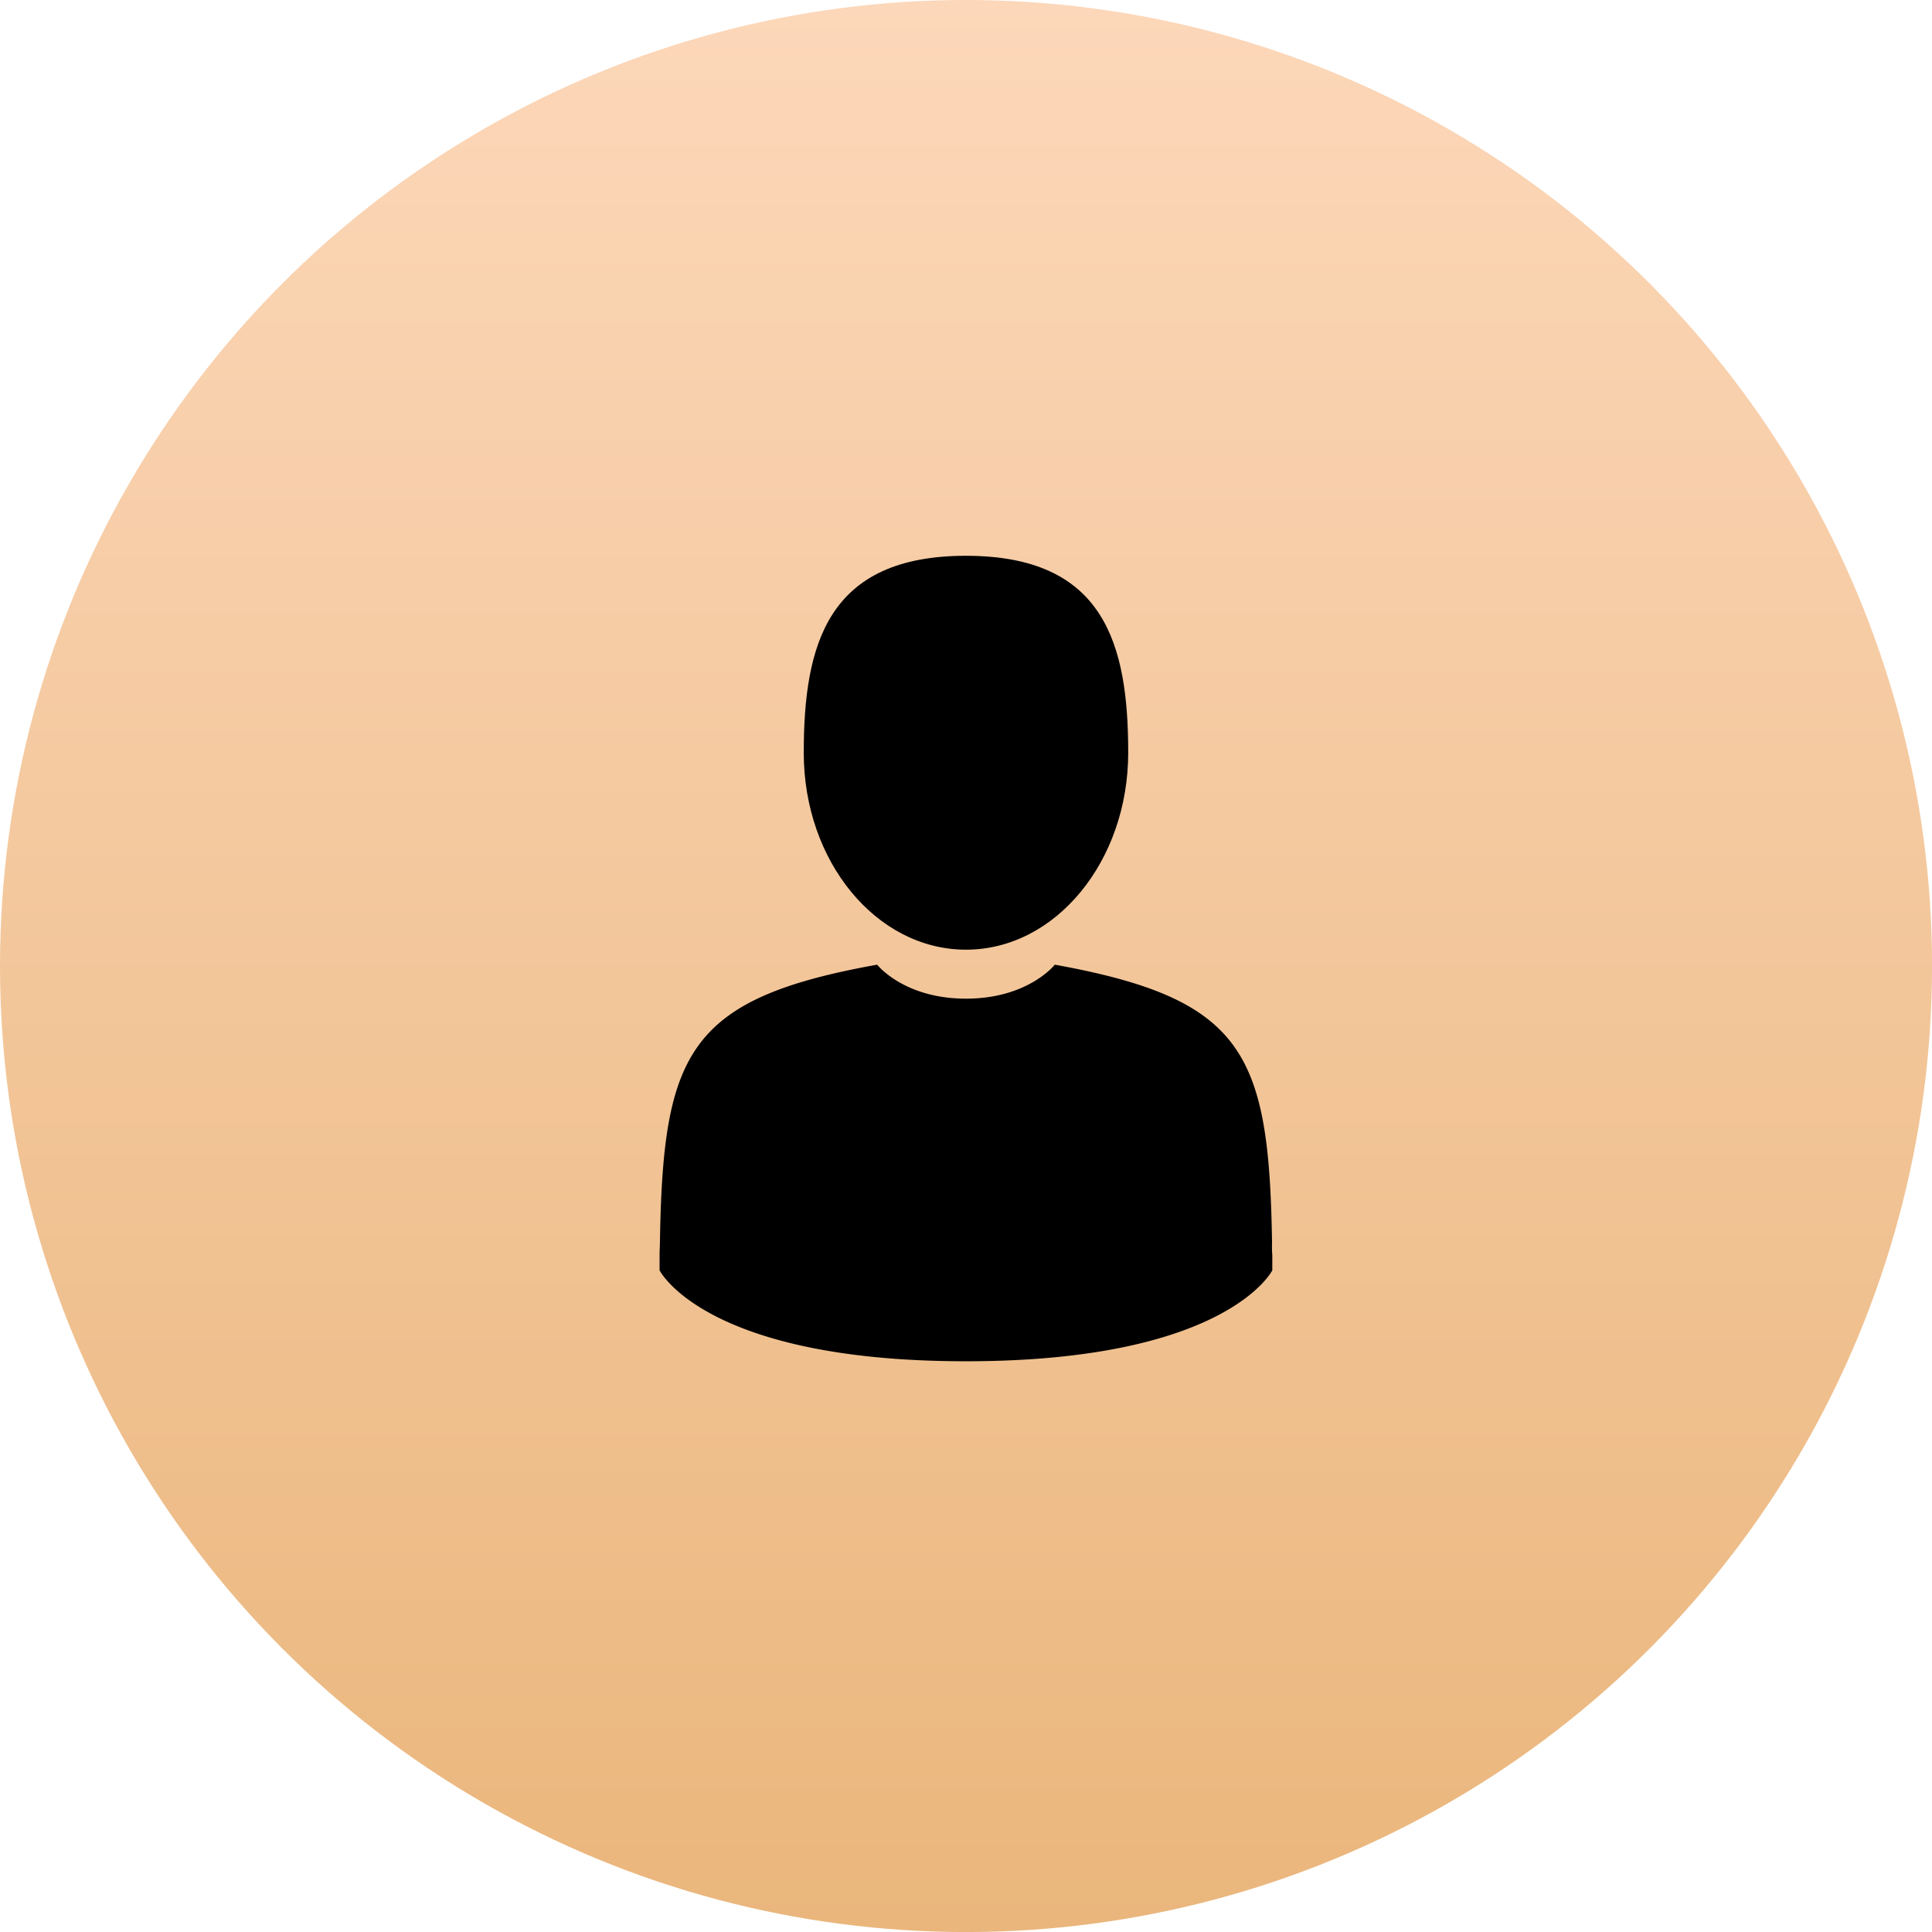
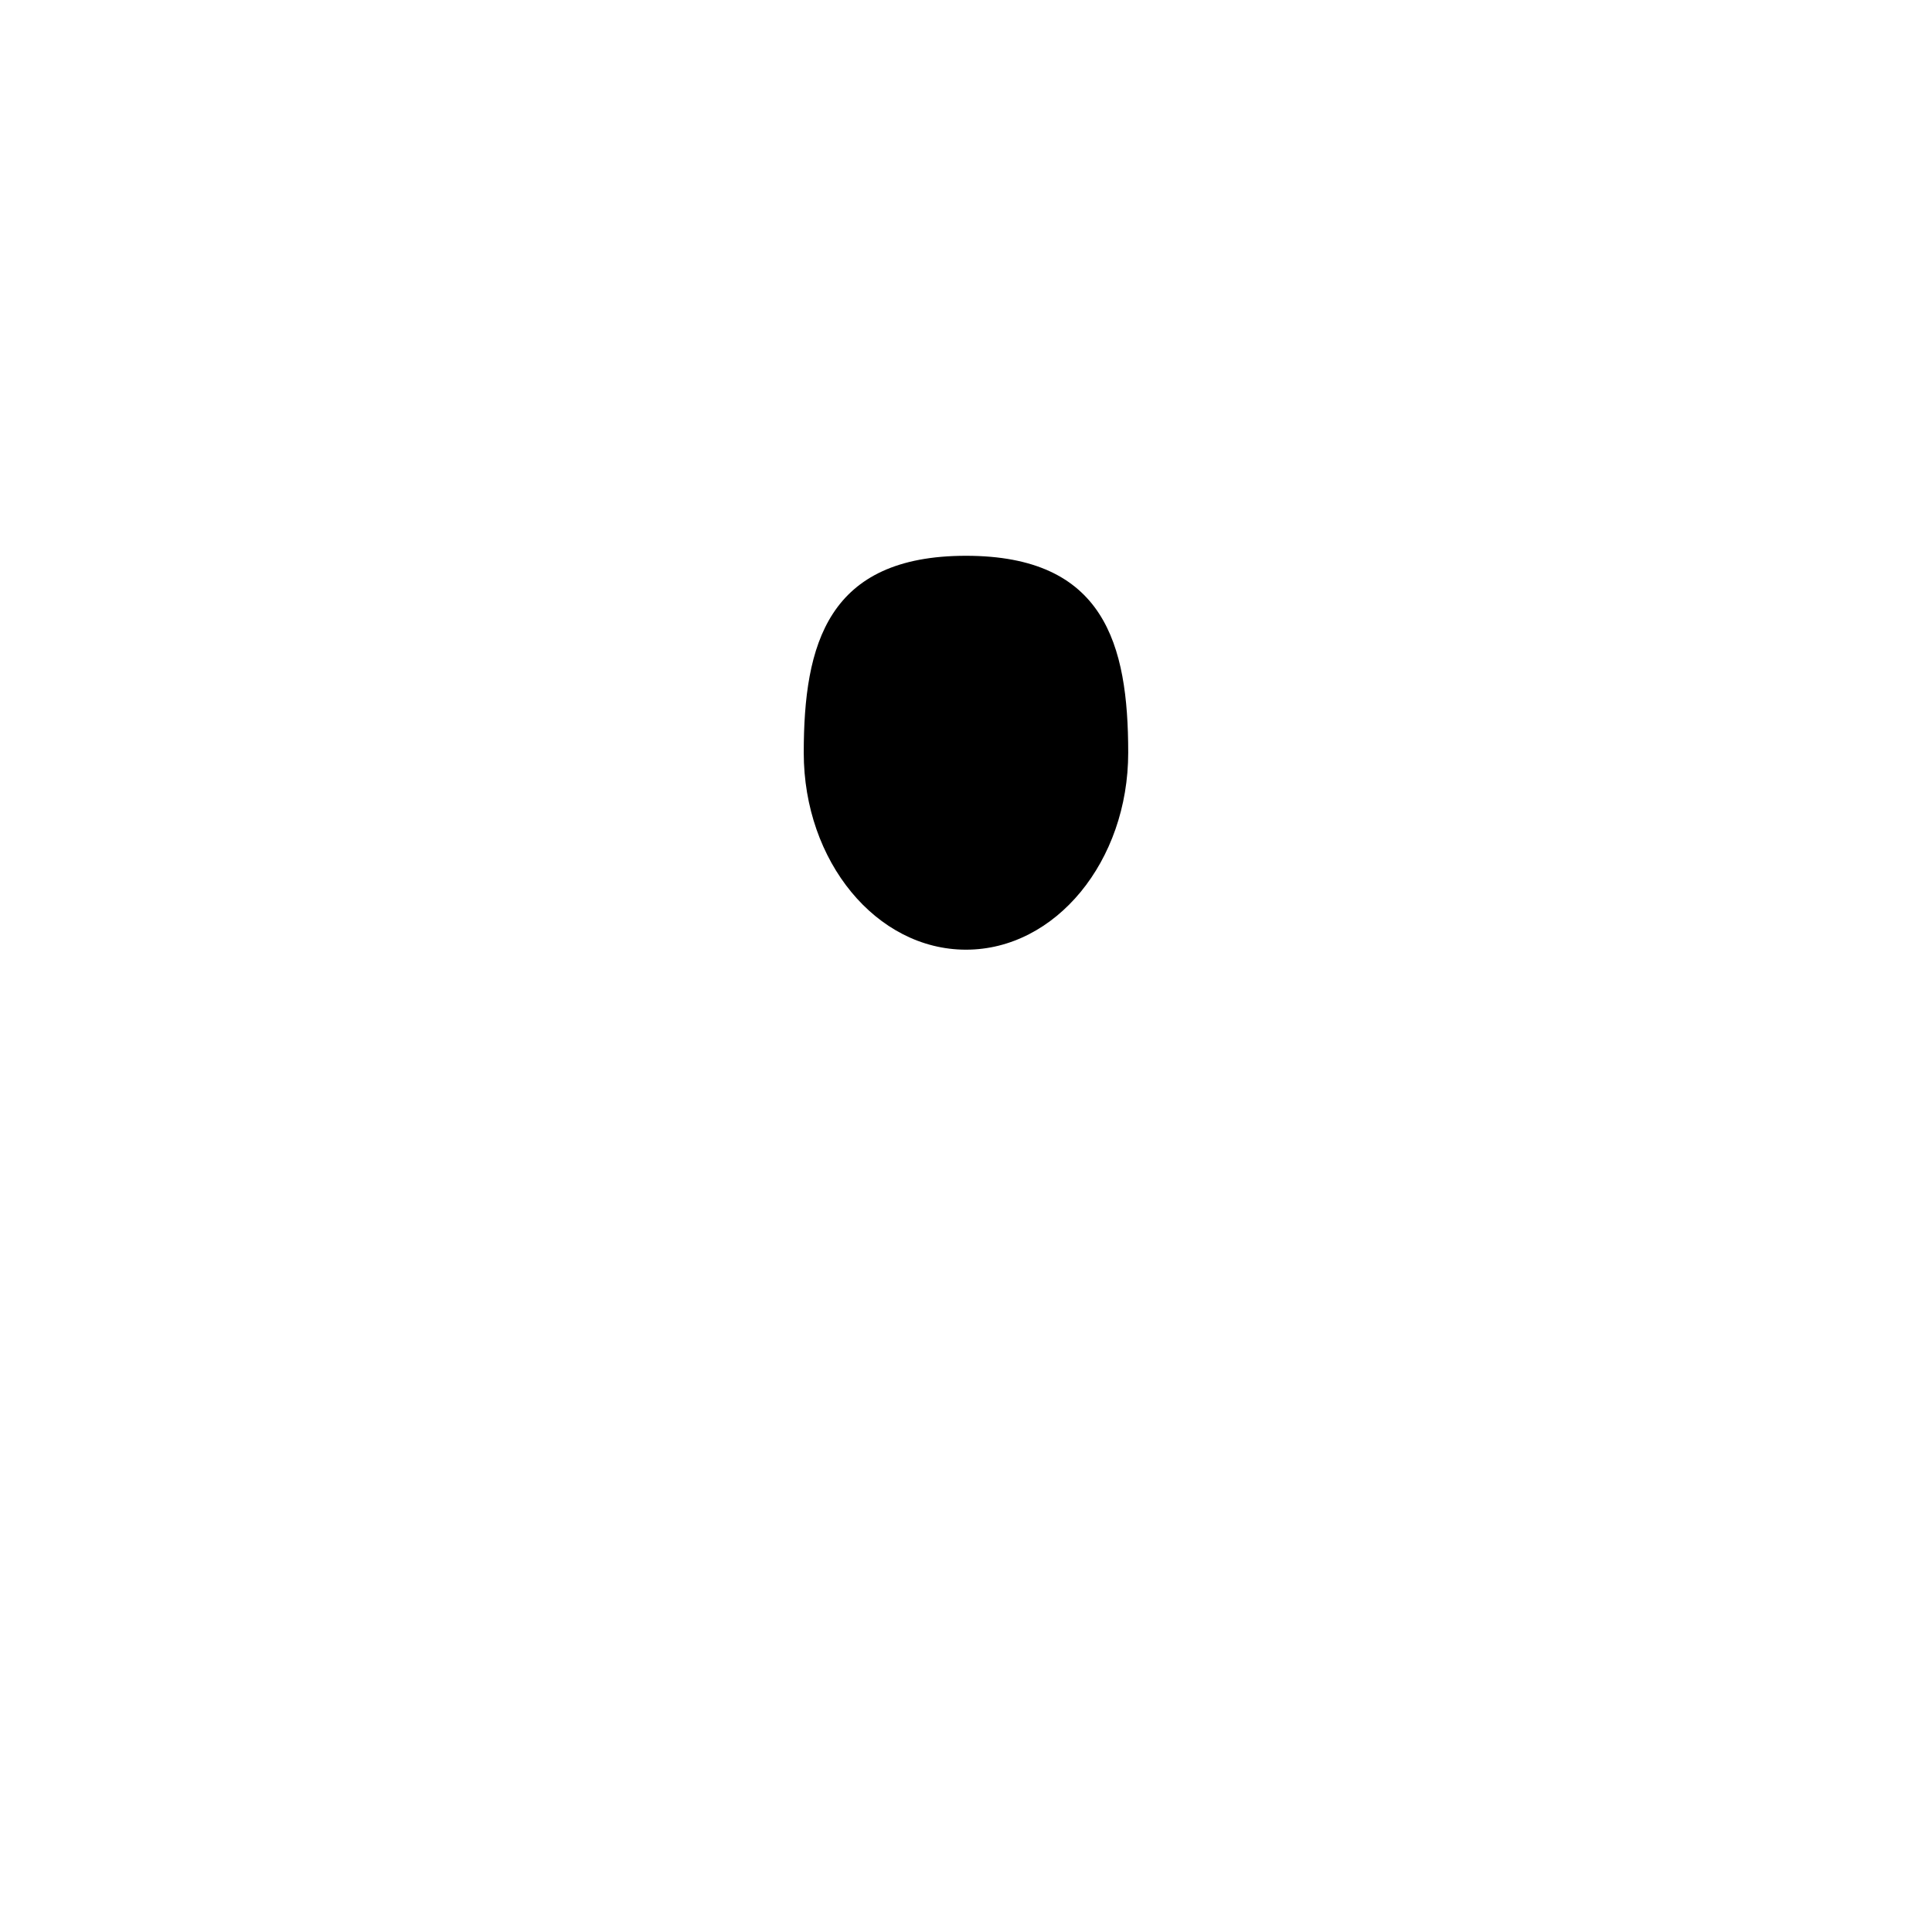
<svg xmlns="http://www.w3.org/2000/svg" id="Capa_1" data-name="Capa 1" viewBox="0 0 458.85 458.85">
  <defs>
    <style>.cls-1{fill:url(#Безымянный_градиент_2);}</style>
    <linearGradient id="Безымянный_градиент_2" x1="229.43" y1="458.85" x2="229.43" gradientUnits="userSpaceOnUse">
      <stop offset="0" stop-color="#eab67c" />
      <stop offset="1" stop-color="#fcd7b9" />
    </linearGradient>
  </defs>
  <title>4431</title>
-   <circle class="cls-1" cx="229.43" cy="229.43" r="229.43" />
  <path d="M229.57,225.55c21.28,0,38.53-21,38.53-46.8S262.44,132,229.57,132s-38.53,21-38.53,46.8S208.3,225.55,229.57,225.55Z" transform="translate(-0.15)" />
-   <path d="M156.8,297c0-1.58,0-.44,0,0Z" transform="translate(-0.15)" />
  <path d="M302.34,298.23c0-.43,0-3,0,0Z" transform="translate(-0.15)" />
-   <path d="M302.26,295.11c-.71-45-6.59-57.85-51.59-66,0,0-6.33,8.07-21.1,8.07s-21.1-8.07-21.1-8.07c-44.5,8-50.74,20.67-51.56,64.51-.07,3.58-.1,3.77-.11,3.35,0,.78,0,2.22,0,4.73,0,0,10.71,21.6,72.76,21.6s72.76-21.6,72.76-21.6c0-1.61,0-2.74,0-3.5A29,29,0,0,1,302.26,295.11Z" transform="translate(-0.15)" />
</svg>